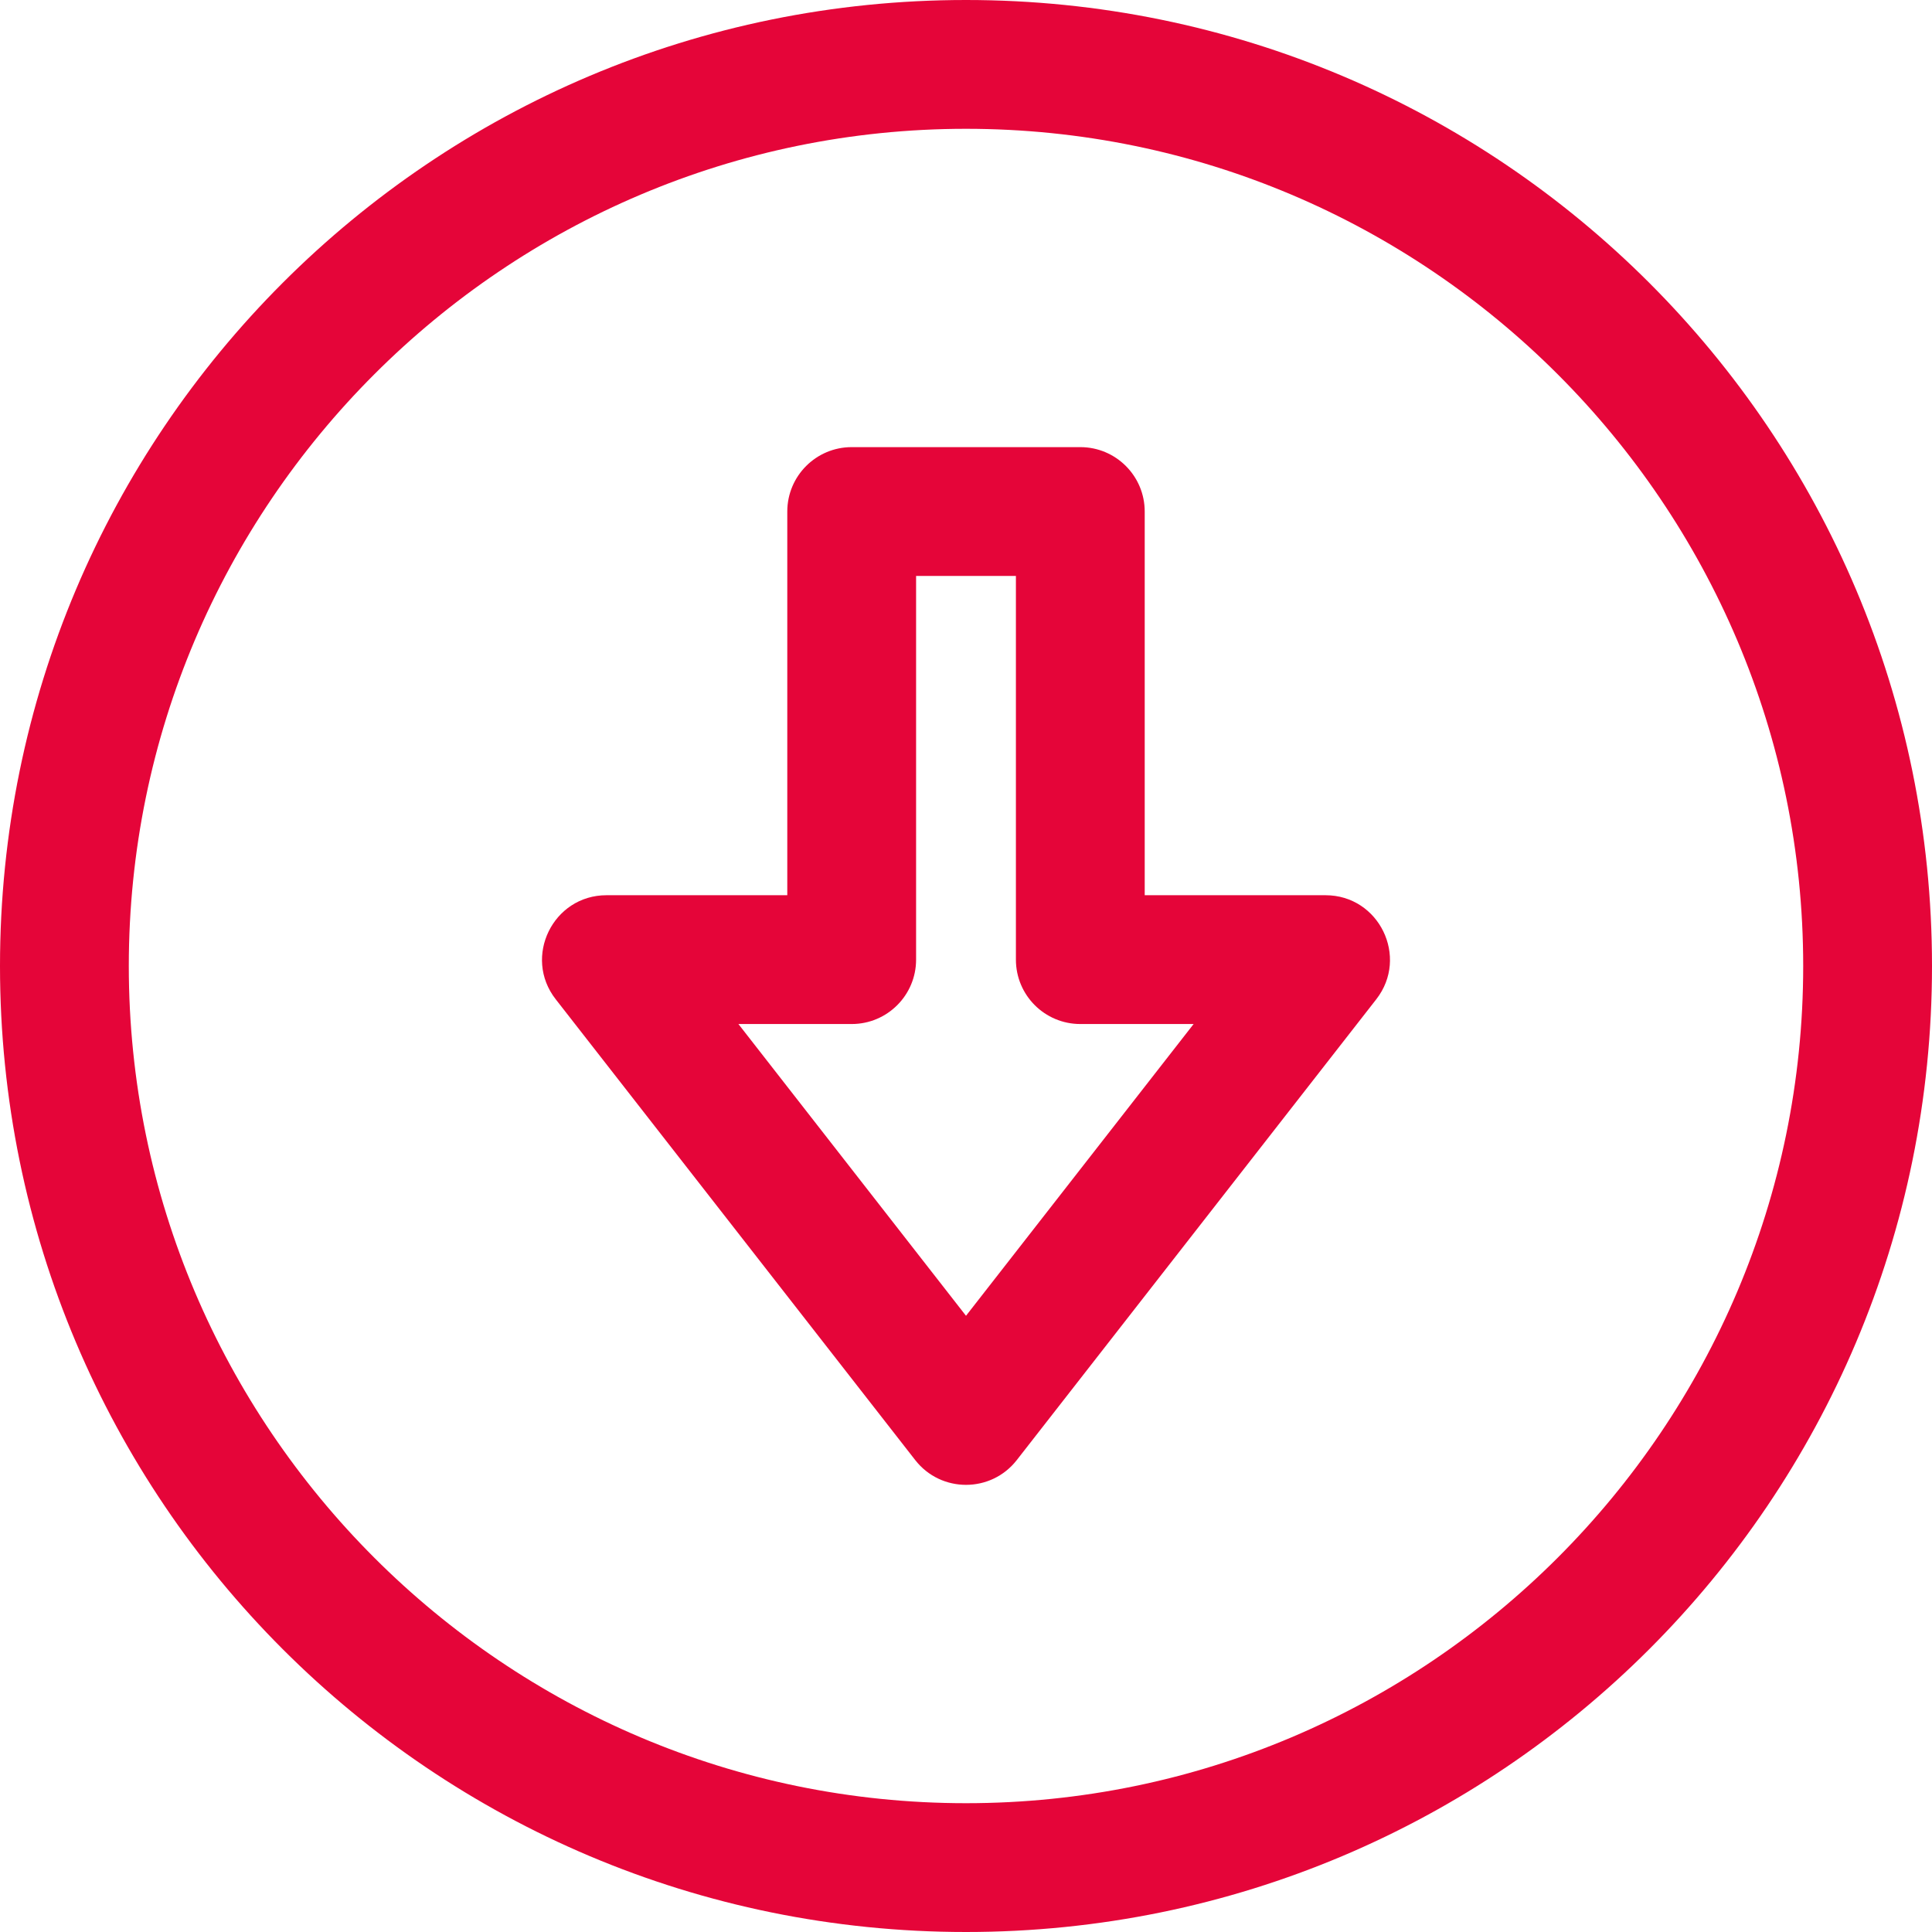
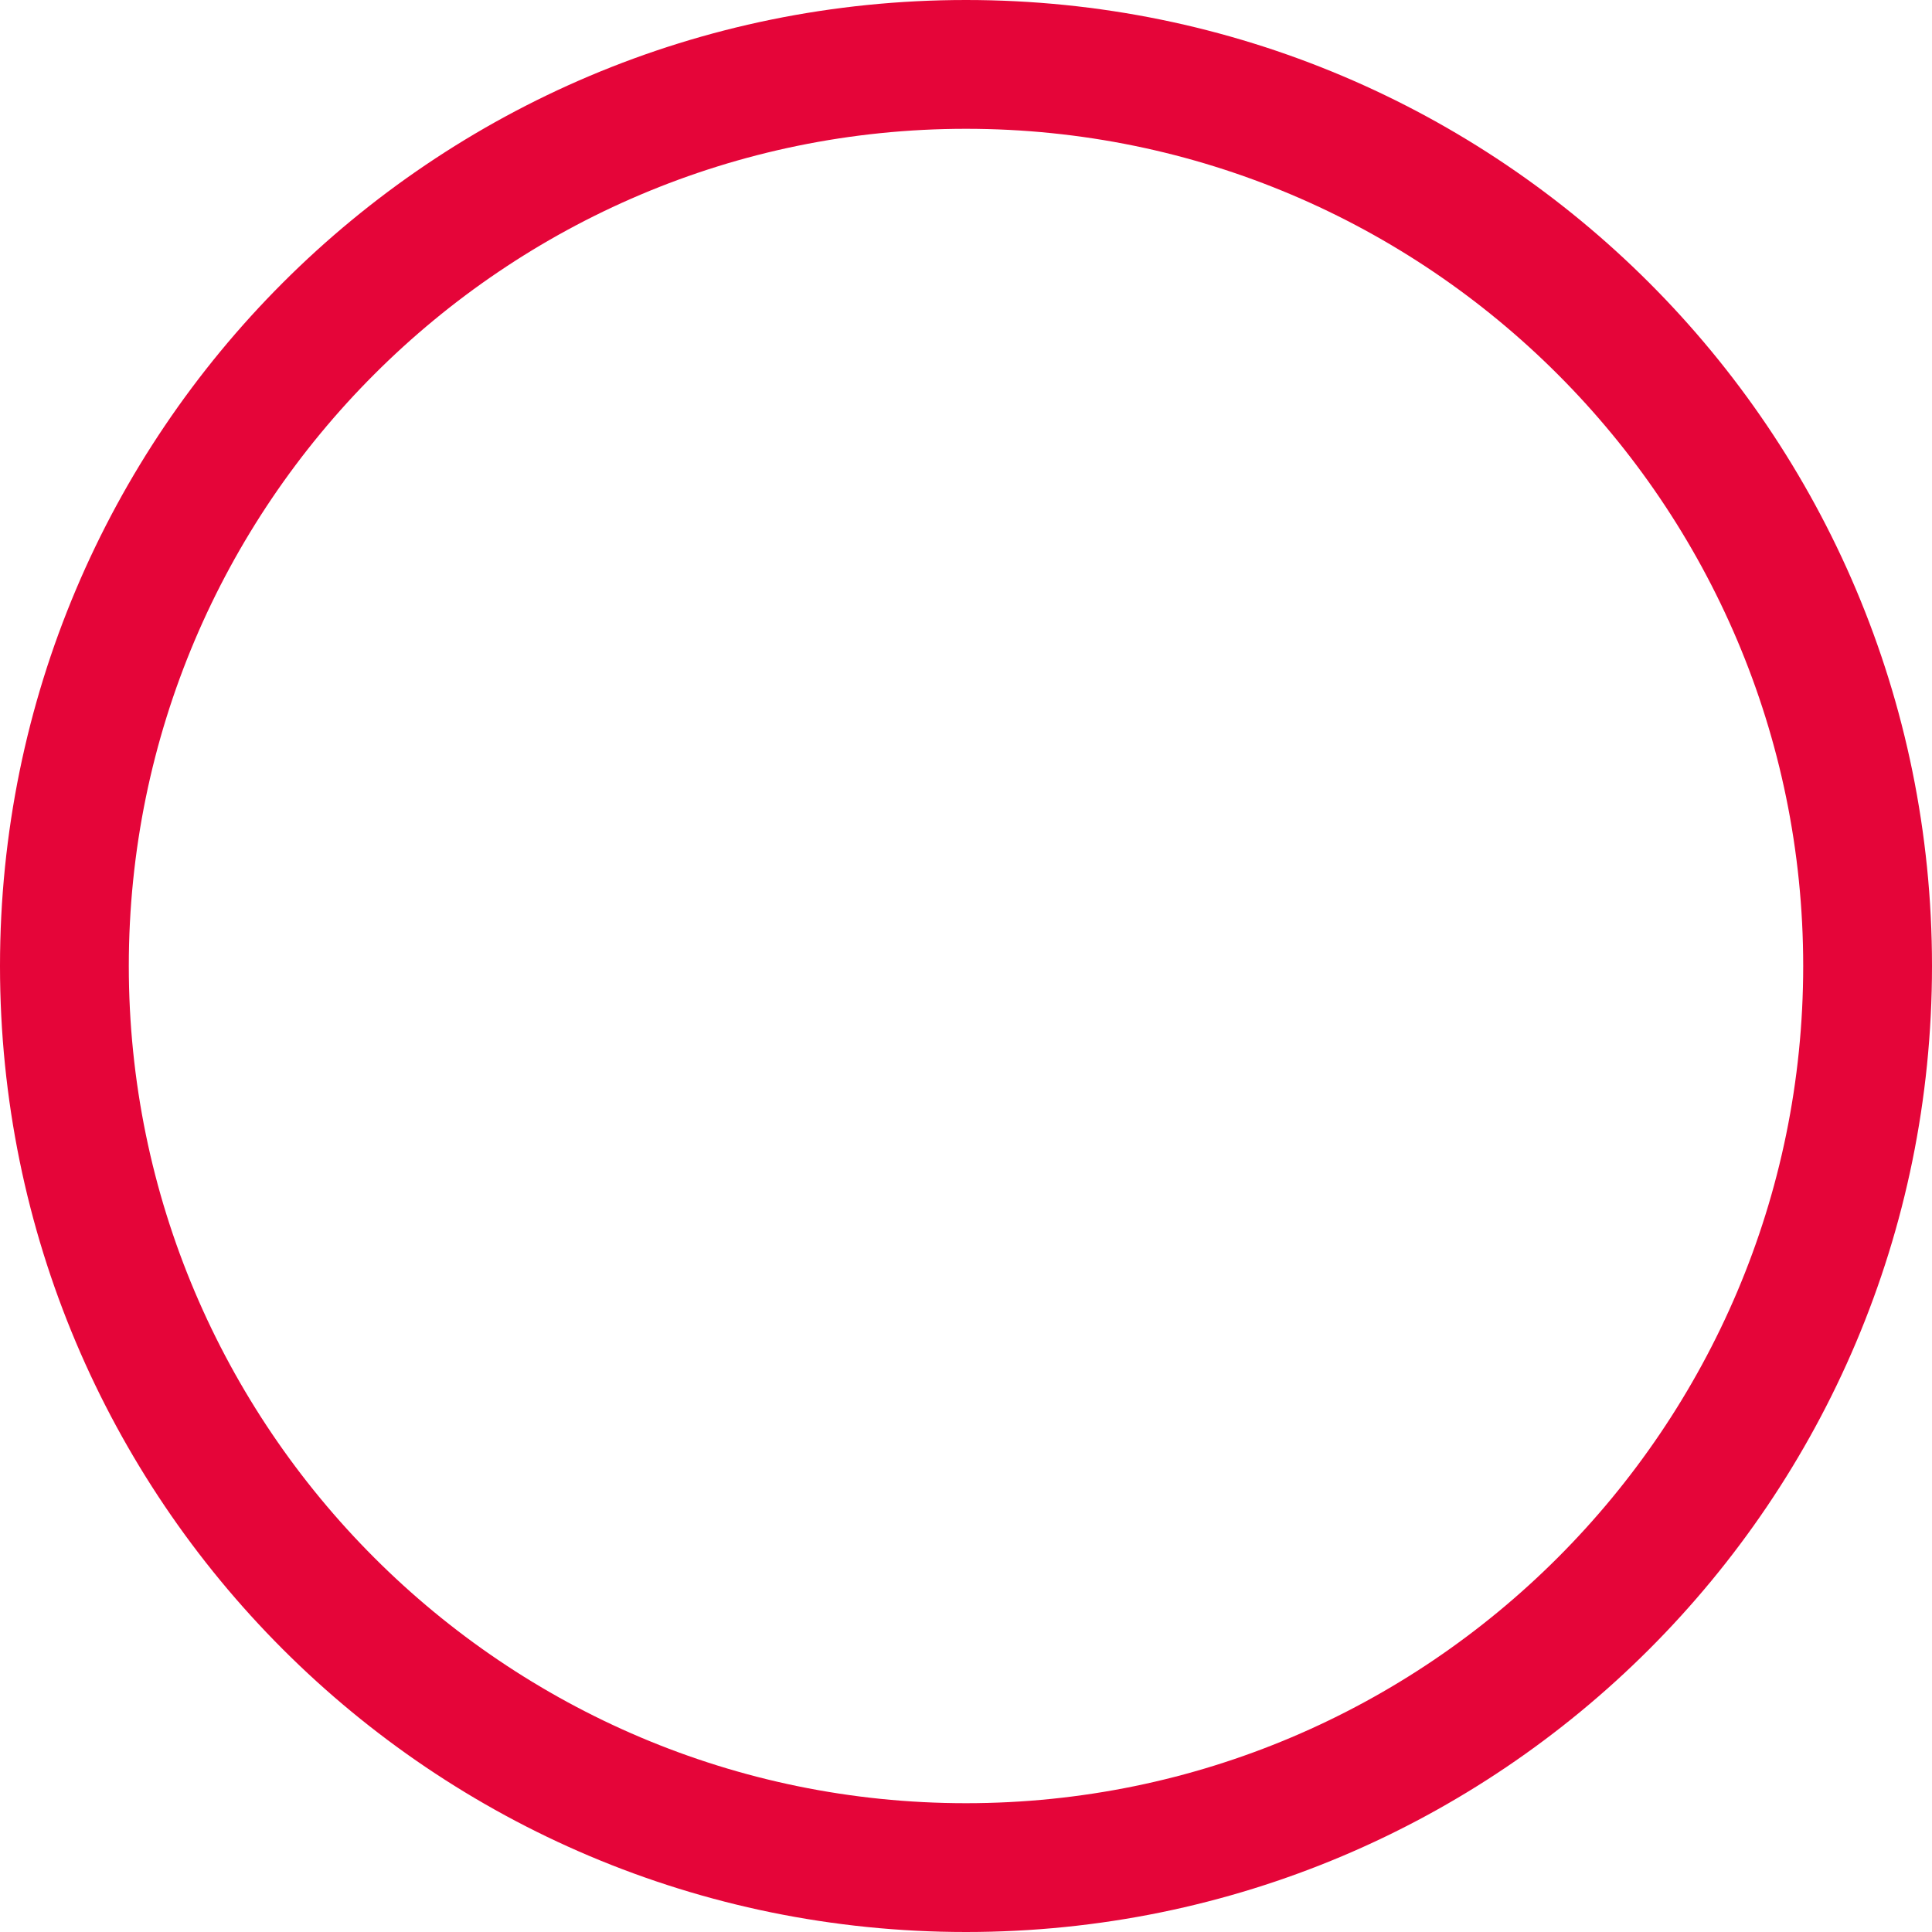
<svg xmlns="http://www.w3.org/2000/svg" width="60" height="60" viewBox="0 0 60 60" fill="none">
  <g clip-path="url(#clip0_1_69)">
    <path d="M30 0C13.419 0 0 13.418 0 30C0 46.581 13.418 60 30 60C46.581 60 60 46.582 60 30C60 13.419 46.582 0 30 0ZM30 56C15.664 56 4 44.337 4 30C4 15.664 15.664 4 30 4C44.336 4 56 15.664 56 30C56 44.336 44.336 56 30 56Z" fill="#E50539" />
-     <path d="M41.165 27.802H35.55V15.886C35.55 14.781 34.654 13.886 33.55 13.886H26.45C25.346 13.886 24.45 14.781 24.45 15.886V27.802H18.835C17.175 27.802 16.233 29.719 17.258 31.033L28.423 45.344C29.224 46.371 30.778 46.369 31.577 45.344L42.742 31.033C43.763 29.724 42.831 27.802 41.165 27.802ZM30 40.863L22.932 31.802H26.45C27.555 31.802 28.45 30.907 28.45 29.802V17.886H31.55V29.802C31.55 30.907 32.445 31.802 33.55 31.802H37.069L30 40.863Z" fill="#E50539" />
  </g>
  <defs>
    <clipPath id="clip0_1_69">
      <rect width="60" height="60" fill="white" />
    </clipPath>
  </defs>
</svg>